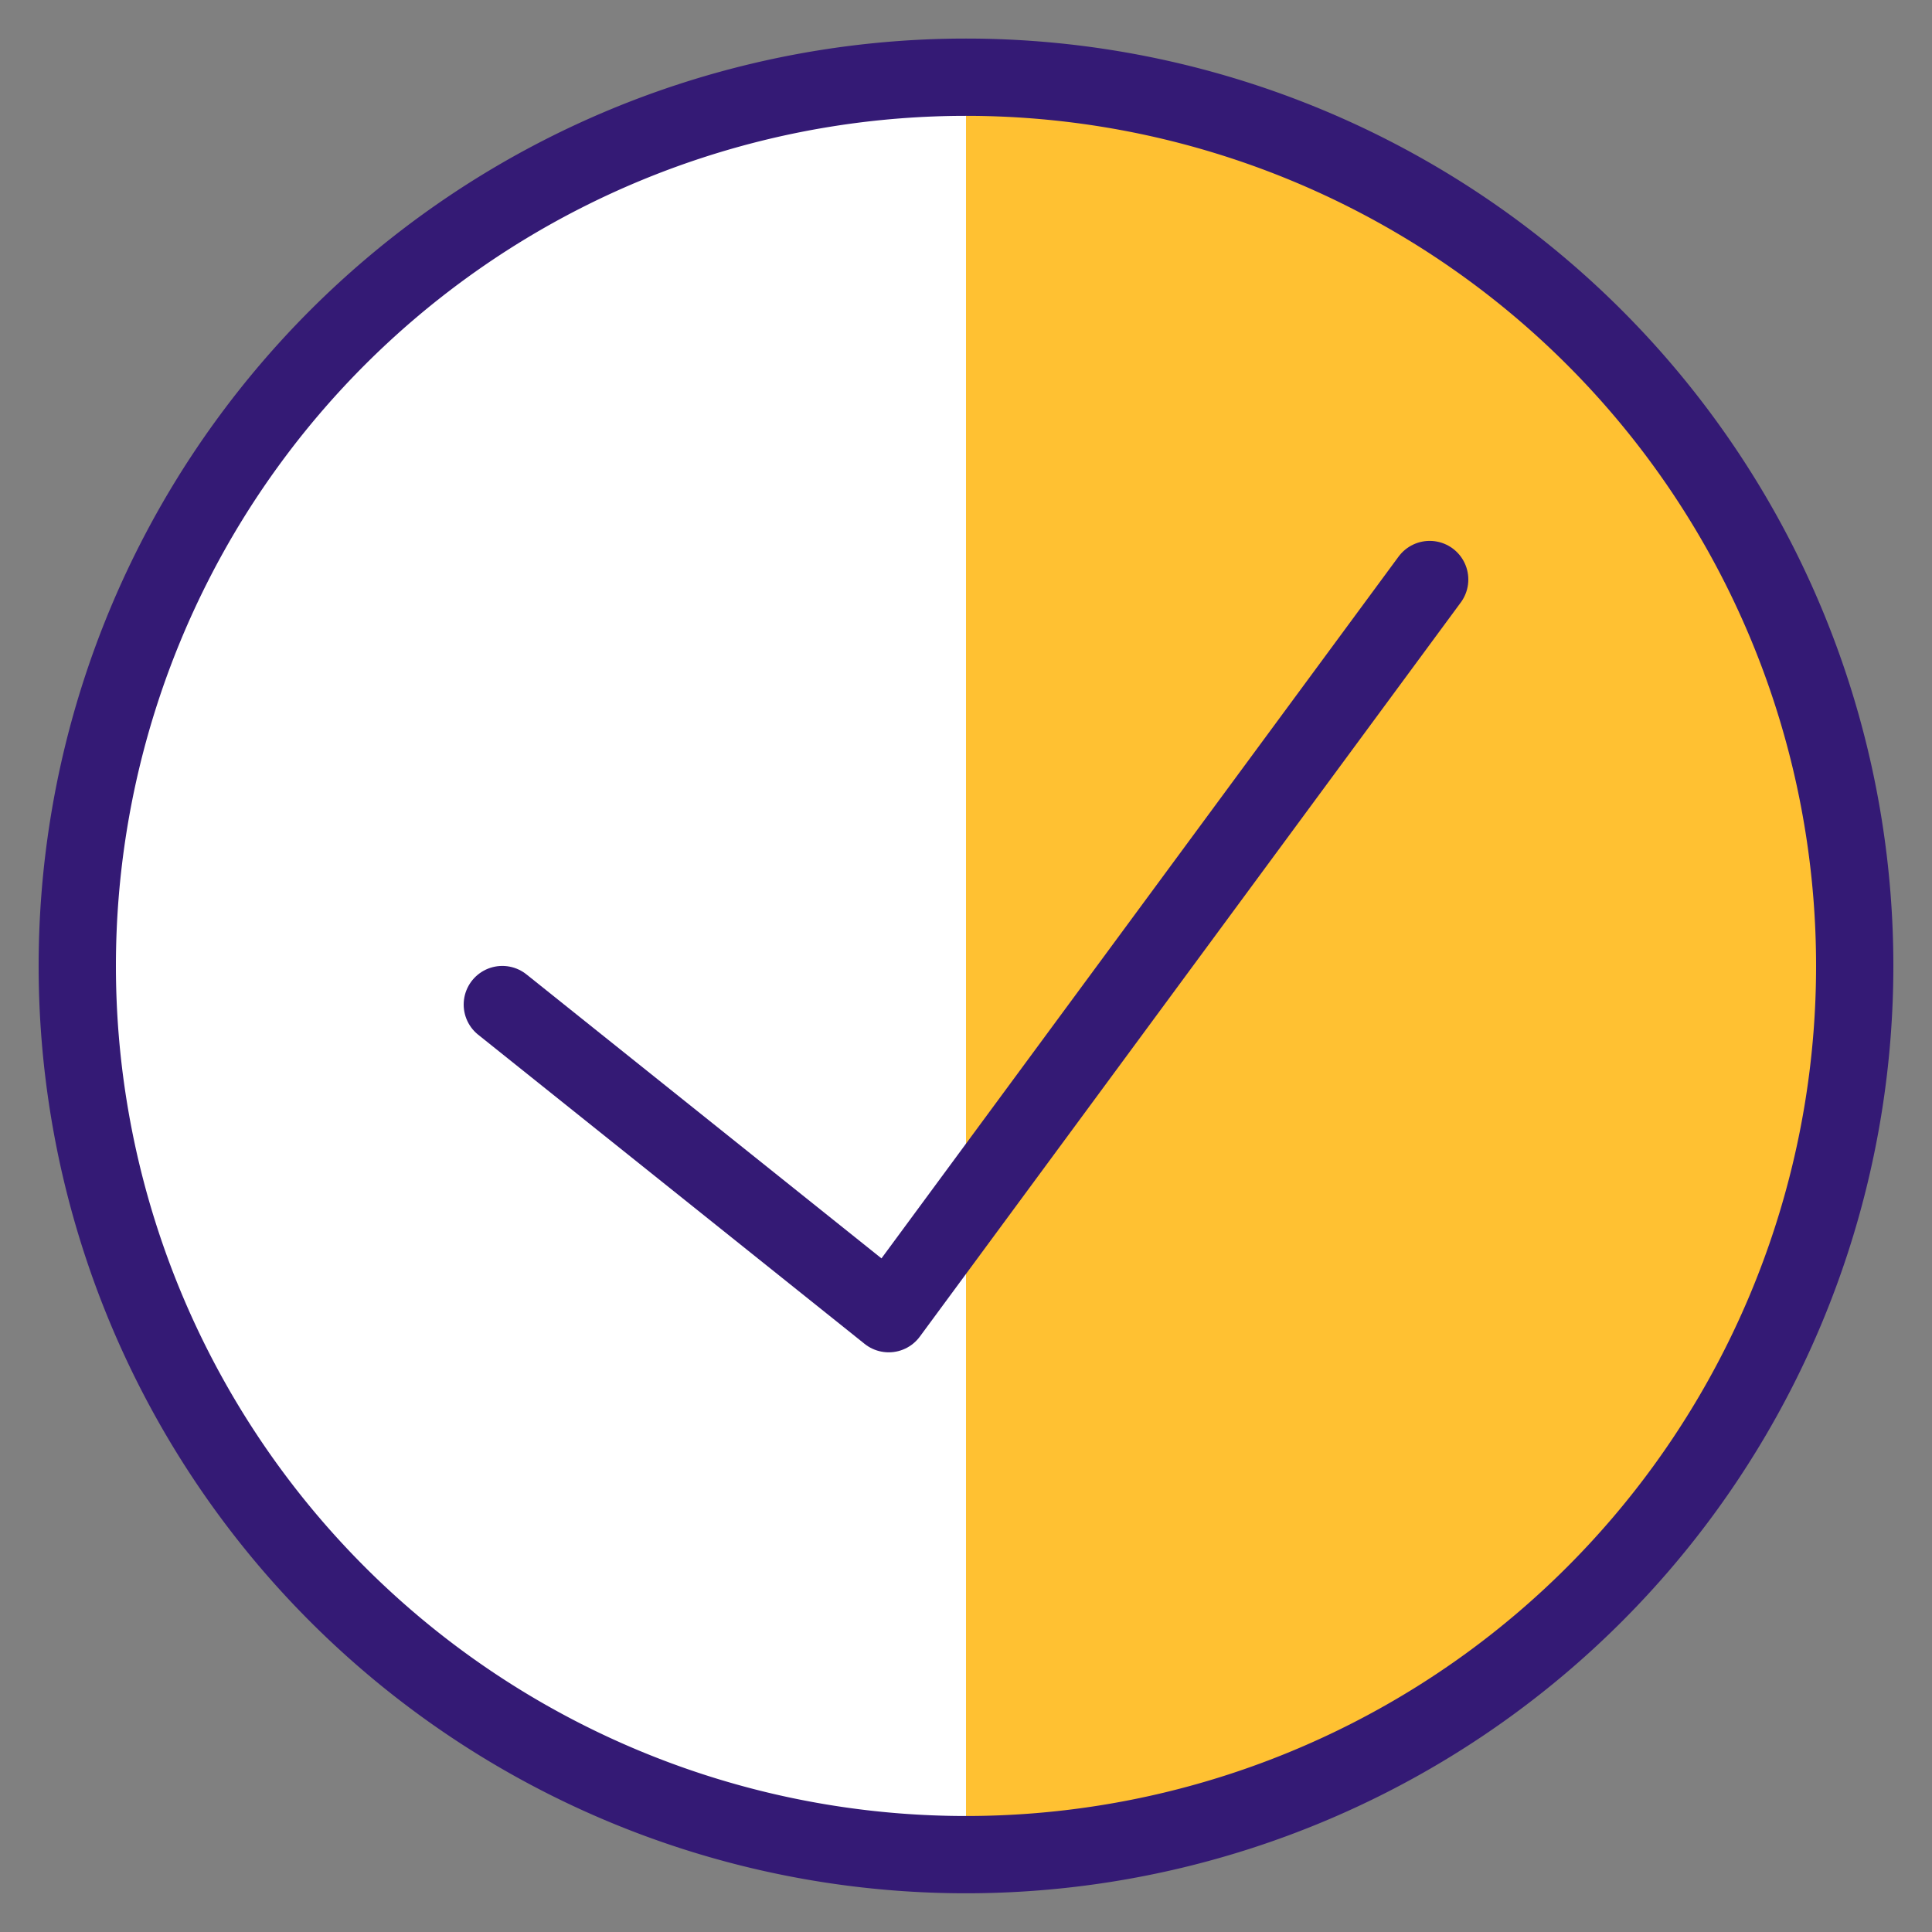
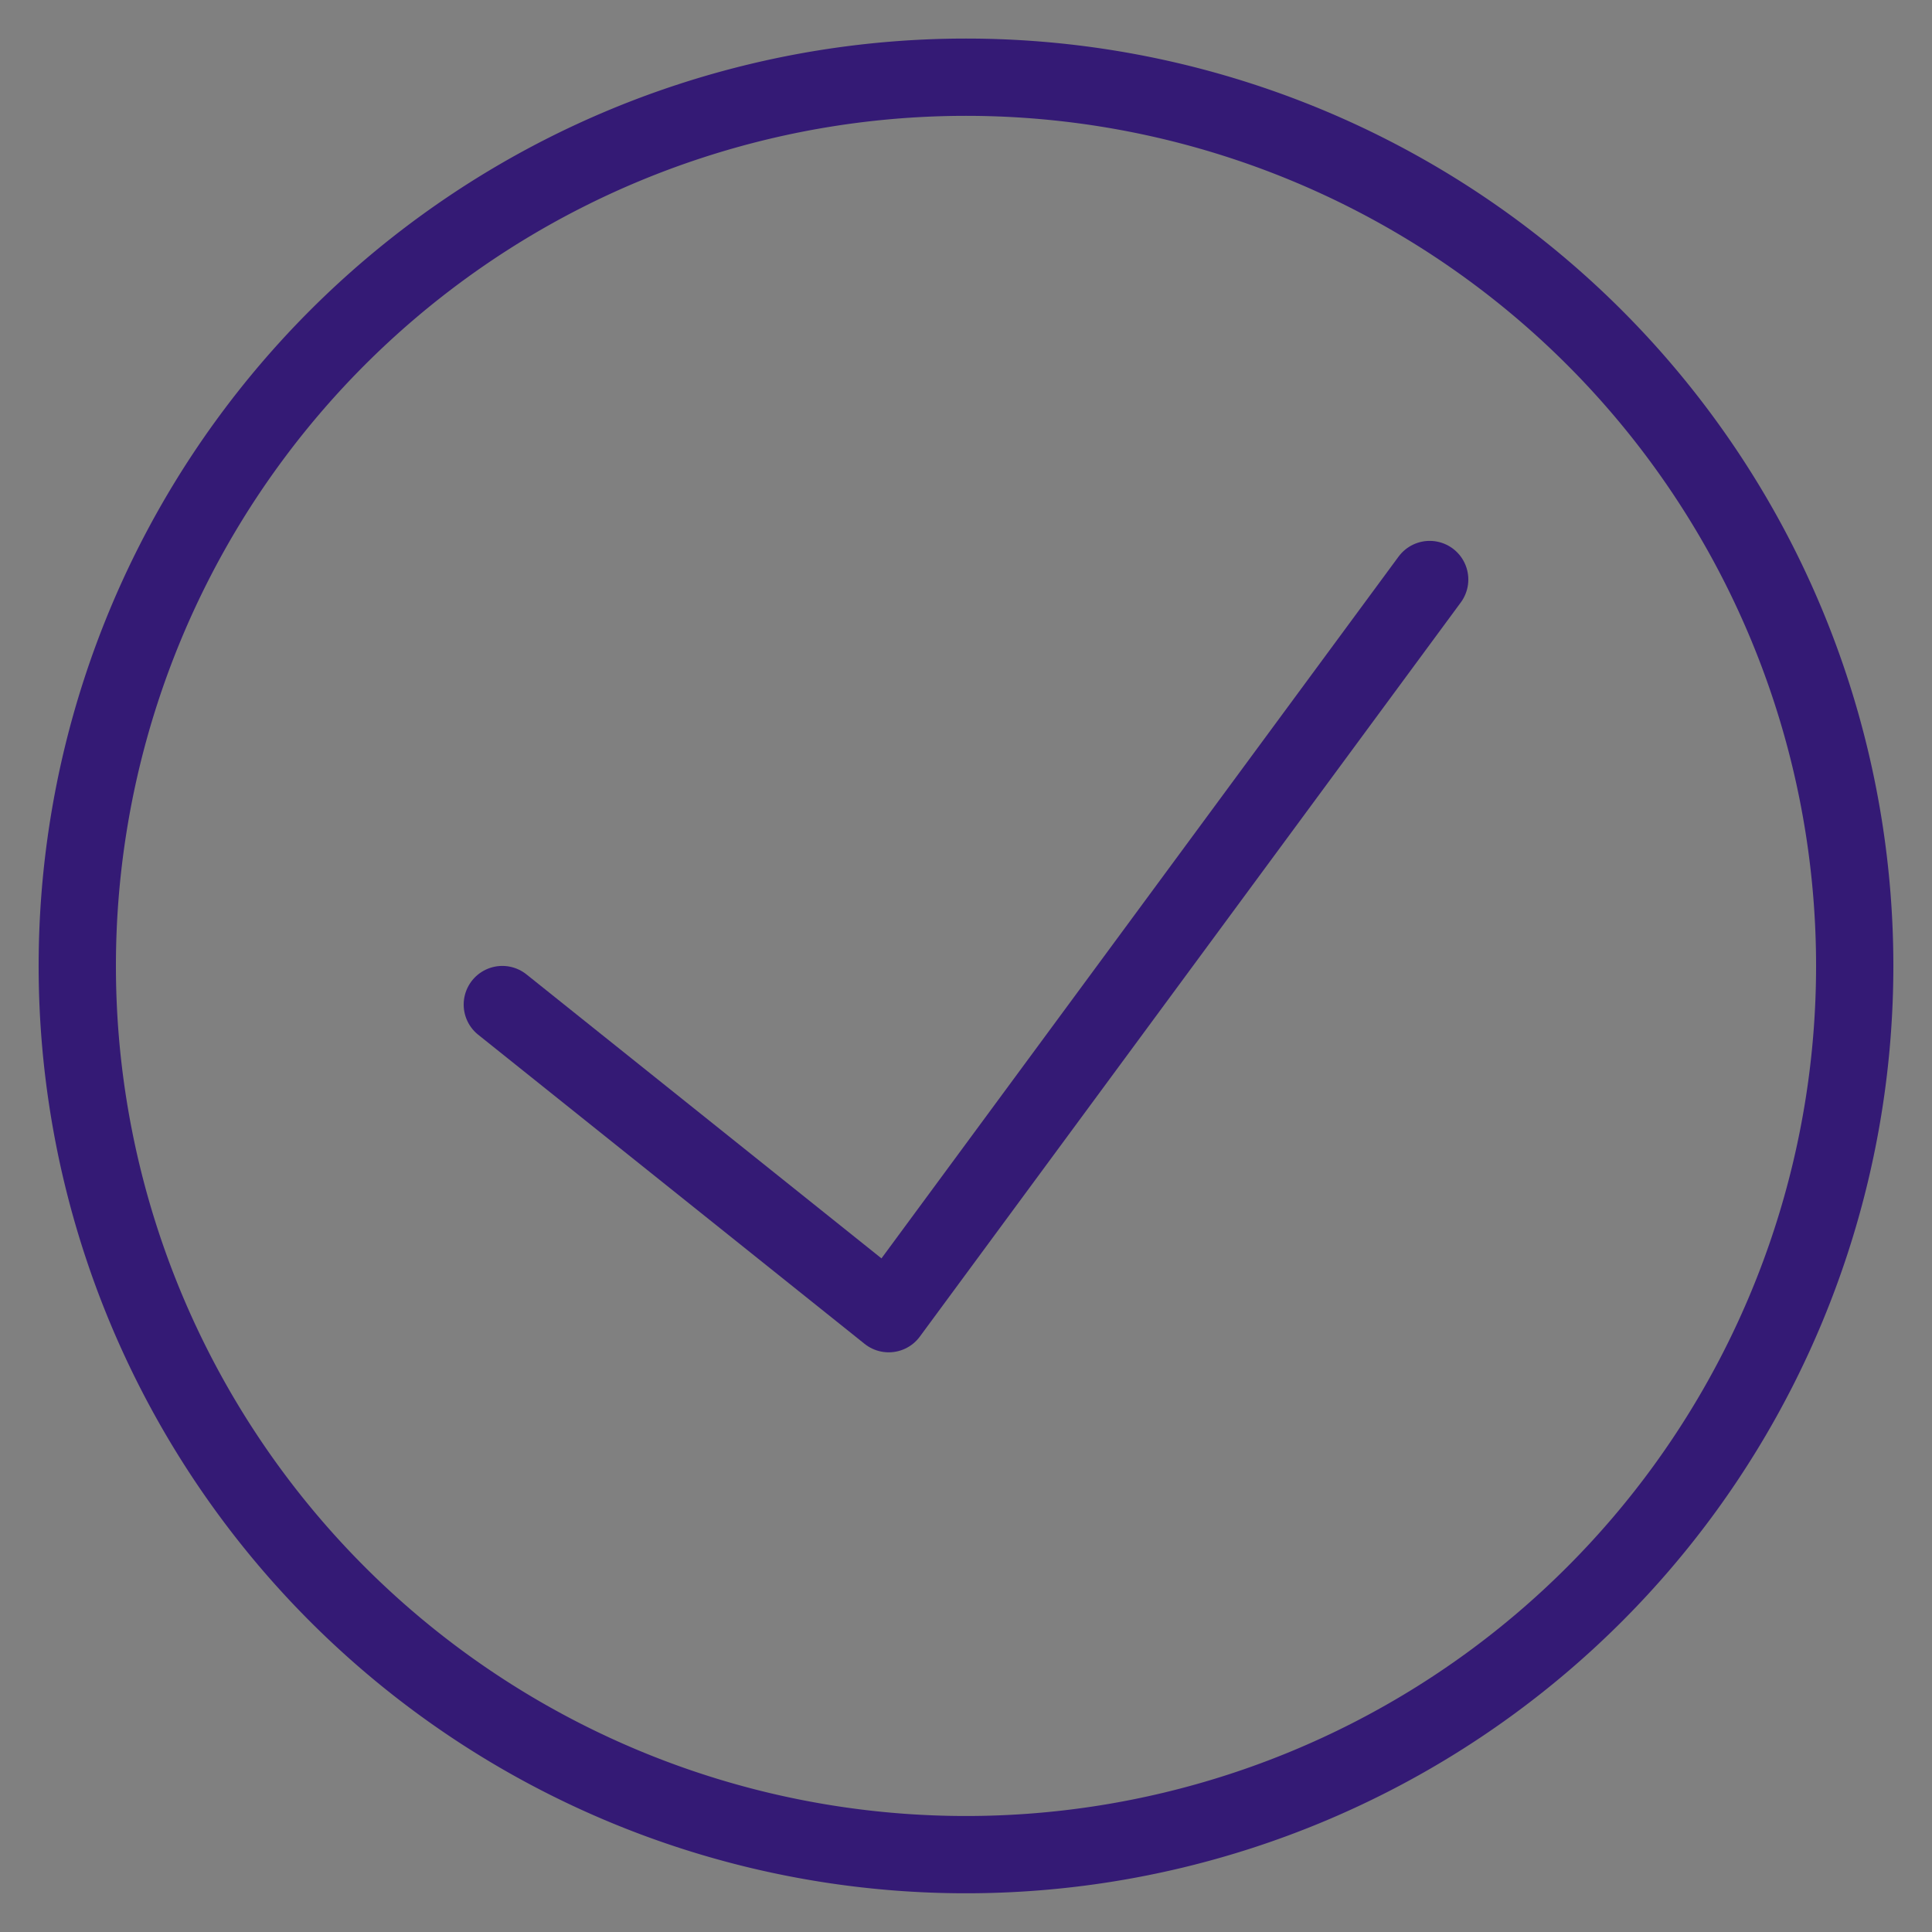
<svg xmlns="http://www.w3.org/2000/svg" viewBox="-2 -2 100 100" id="Check-Circle-1--Streamline-Ultimate.svg" height="100" width="100">
  <rect x="-2" y="-2" width="100" height="100" fill="#808080" stroke="none" />
  <desc>Check Circle 1 Streamline Icon: https://streamlinehq.com</desc>
  <defs />
-   <path d="M2 47.996a46 46 0 1 0 92 0 46 46 0 1 0 -92 0" fill="#ffc132" stroke-width="4" />
-   <path d="M48 94a46 46 0 0 1 0 -92Z" fill="#ffffff" stroke-width="4" />
  <path d="M2 47.996a46 46 0 1 0 92 0 46 46 0 1 0 -92 0" fill="none" stroke="#341a75" stroke-linecap="round" stroke-linejoin="round" stroke-width="4" />
  <path d="m72 27.996 -28 38 -20 -16" fill="none" stroke="#341a75" stroke-linecap="round" stroke-linejoin="round" stroke-width="4" />
</svg>